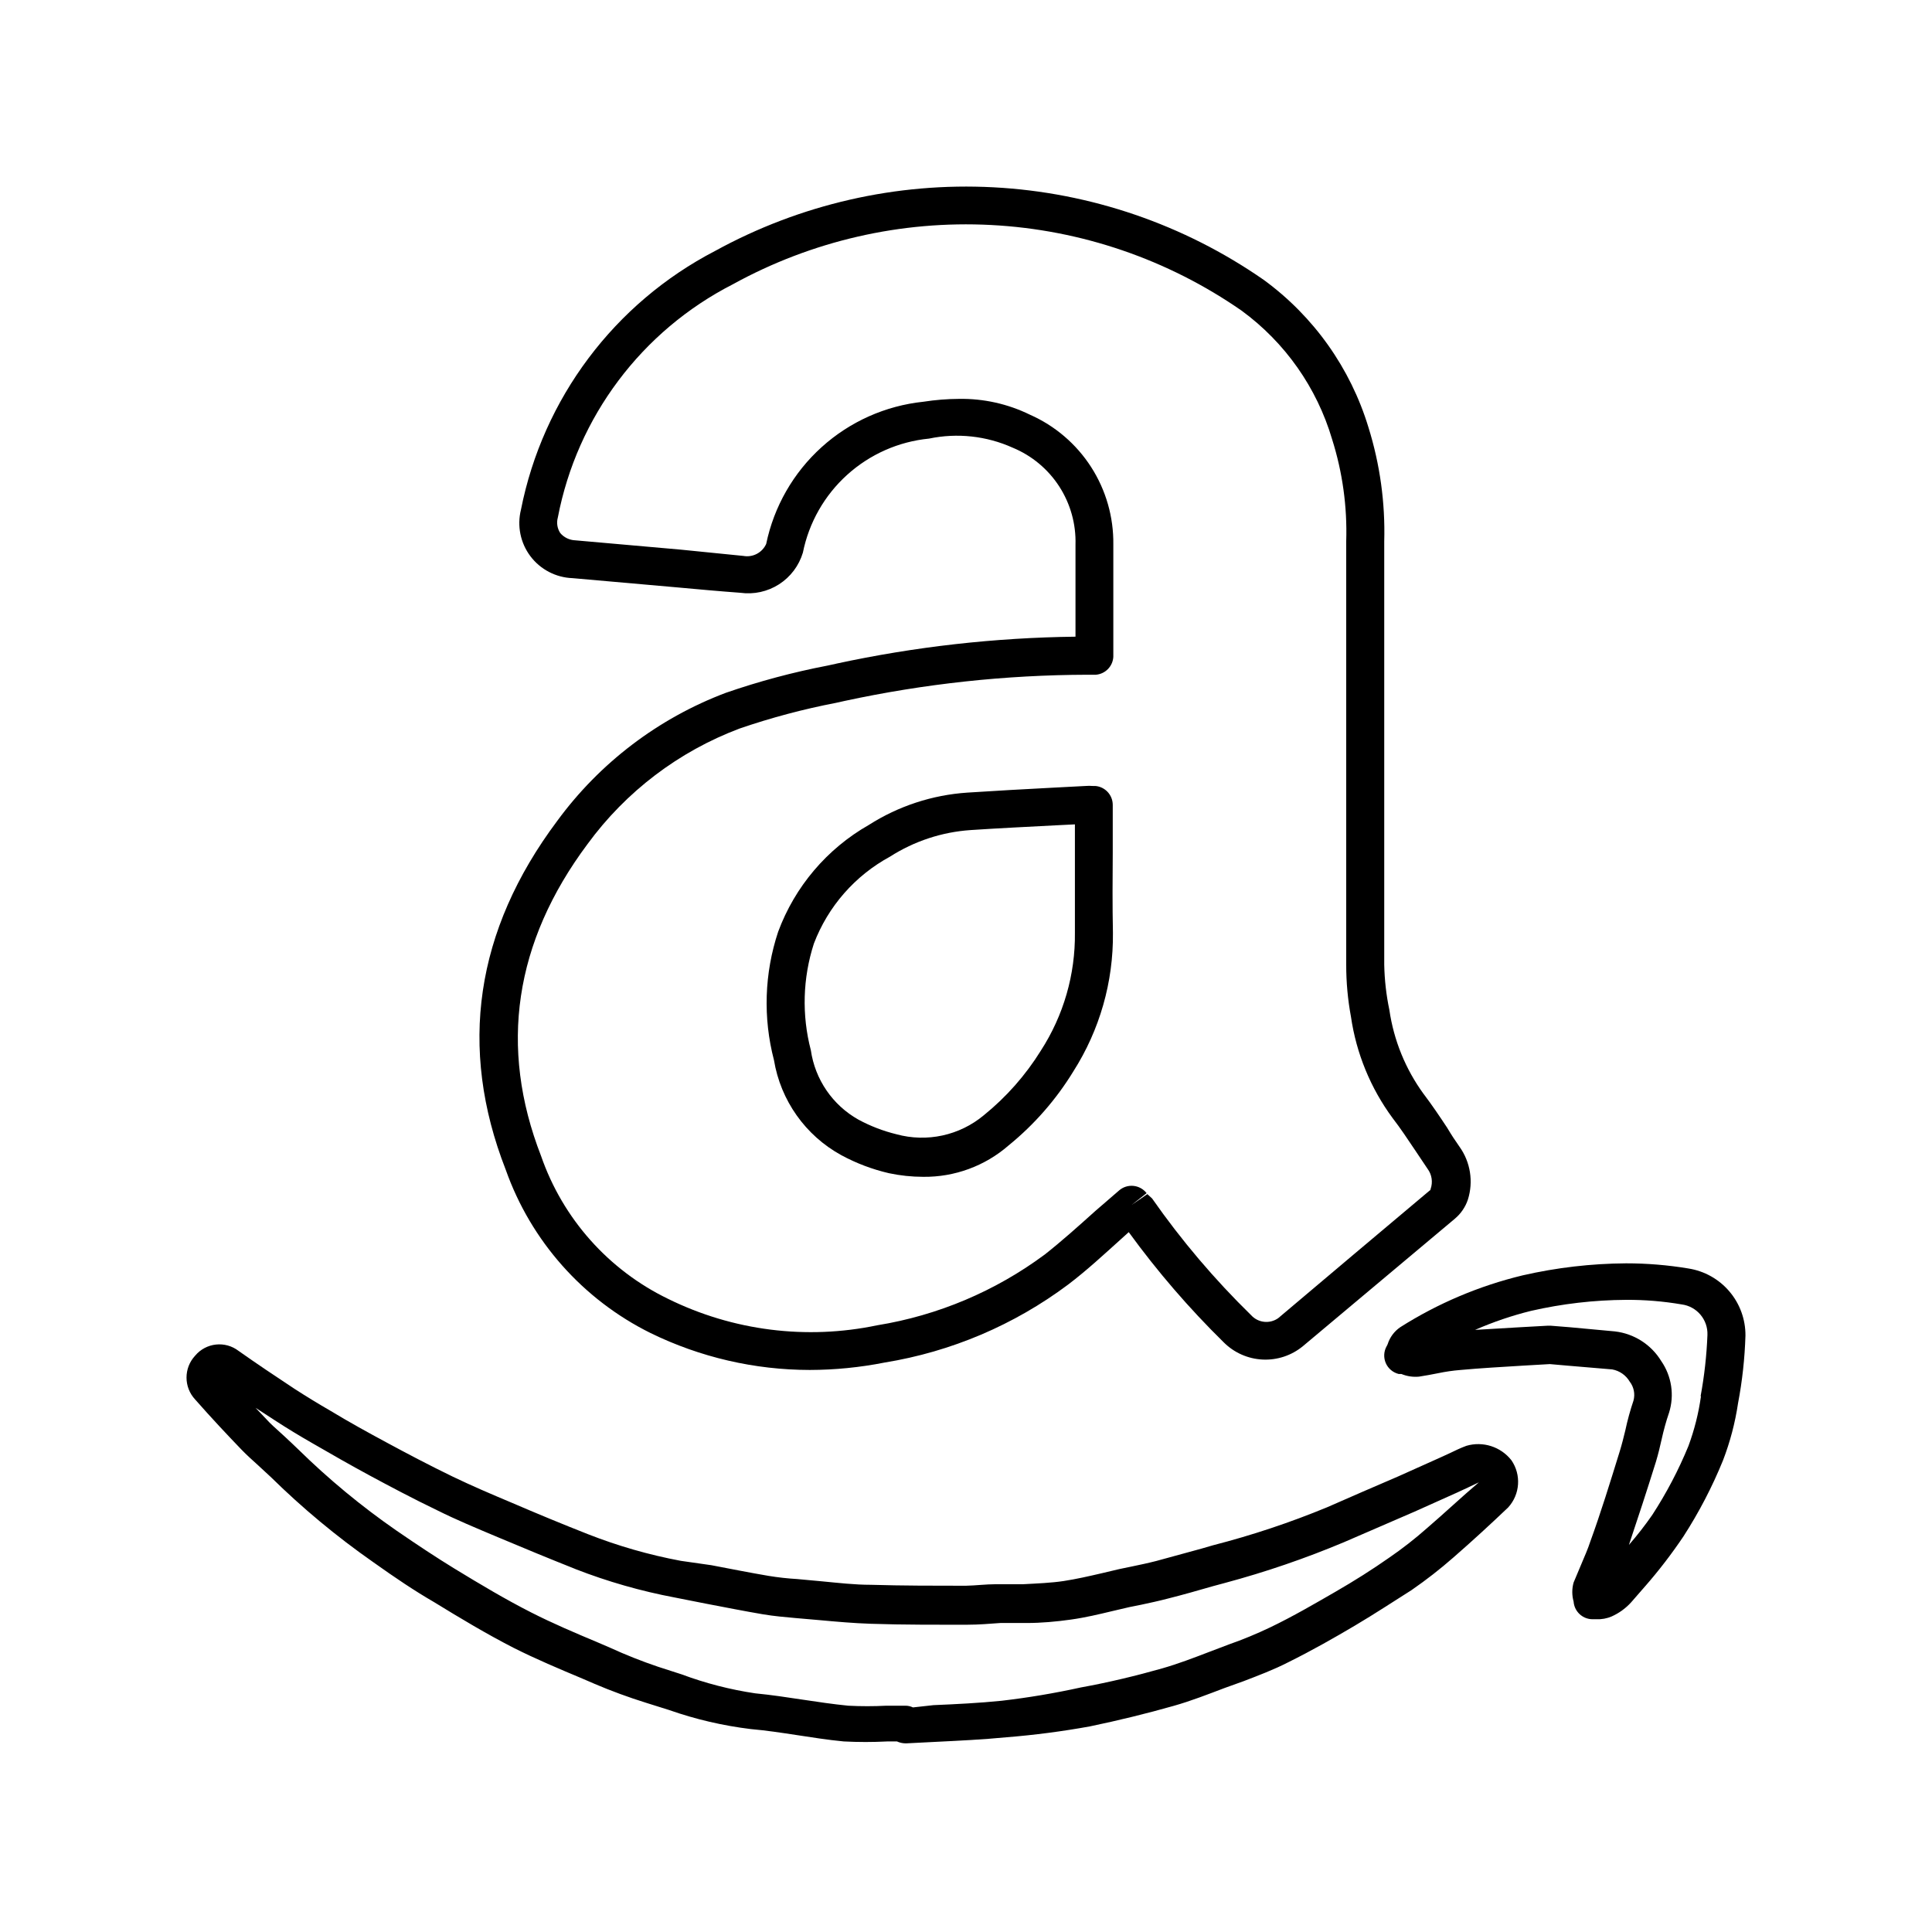
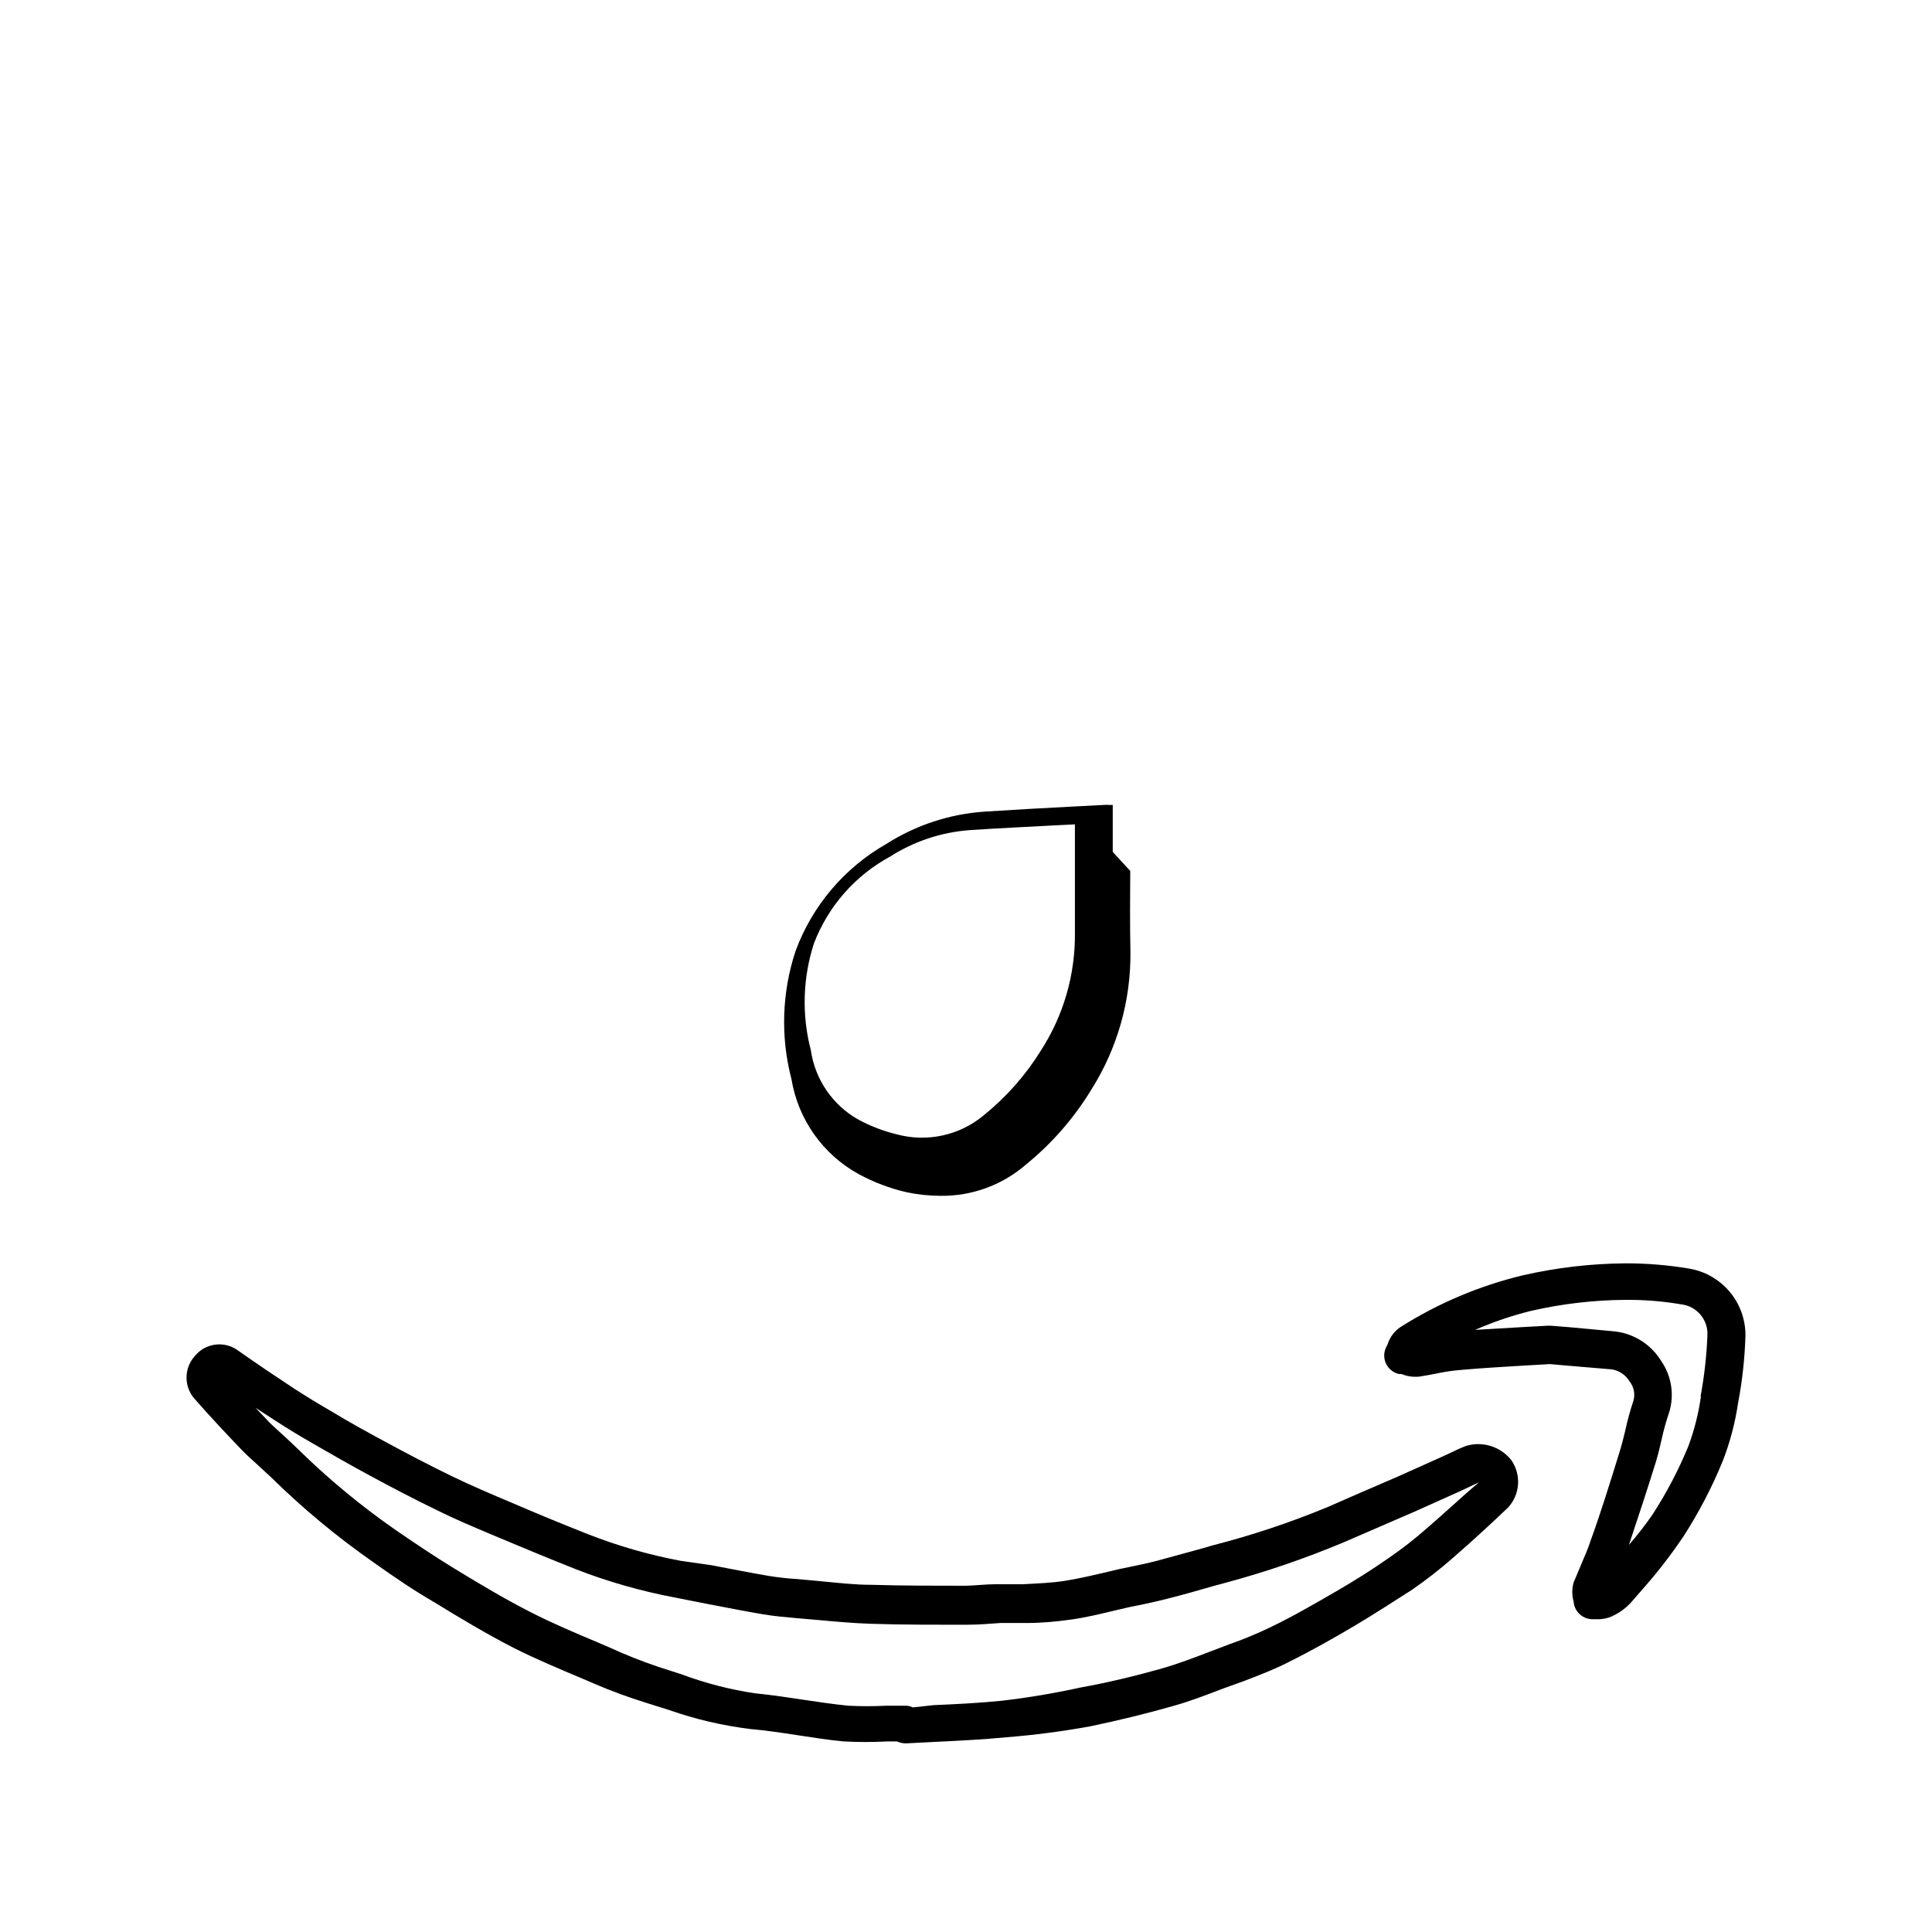
<svg xmlns="http://www.w3.org/2000/svg" fill="#000000" width="800px" height="800px" version="1.1" viewBox="144 144 512 512">
  <g>
-     <path d="m365.59 319.89-2.316 0.504h-0.004c-9.125 1.754-18.117 4.164-26.902 7.203-17.898 6.754-33.441 18.57-44.738 34.008-21.664 28.969-26.25 60.055-13.602 92.398 6.684 18.867 20.453 34.391 38.391 43.277 13.129 6.414 27.551 9.758 42.168 9.773 6.664-0.016 13.312-0.672 19.848-1.965 17.637-2.867 34.316-9.953 48.621-20.656 5.039-3.828 9.473-7.961 13.957-11.992l2.117-1.914h-0.004c7.574 10.418 16 20.195 25.191 29.223 2.742 2.738 6.41 4.359 10.285 4.547 3.871 0.188 7.676-1.074 10.672-3.539l40.305-33.805v-0.004c1.582-1.332 2.766-3.074 3.426-5.035 1.504-4.758 0.684-9.945-2.215-14.008-1.109-1.562-2.168-3.176-3.273-5.039-1.965-2.973-4.031-6.047-6.246-8.969l-0.004 0.004c-4.789-6.574-7.902-14.219-9.07-22.27-0.828-3.945-1.281-7.961-1.359-11.992v-112.15c0.285-10.234-1.129-20.449-4.18-30.227-4.766-15.699-14.508-29.422-27.762-39.098-21.121-14.68-45.922-23.176-71.609-24.527-25.688-1.355-51.242 4.488-73.789 16.871-26.68 13.848-45.609 39.082-51.438 68.57-1.066 4.273-0.148 8.801 2.5 12.32 2.652 3.519 6.75 5.656 11.152 5.816l27.961 2.469c5.492 0.504 11.035 1.008 16.523 1.41 3.578 0.5 7.215-0.297 10.258-2.246 3.039-1.949 5.281-4.926 6.32-8.387 1.602-7.957 5.715-15.188 11.738-20.629 6.023-5.445 13.633-8.809 21.711-9.598 7.461-1.559 15.223-0.711 22.168 2.418 5.051 2.094 9.344 5.668 12.316 10.258 2.969 4.59 4.473 9.973 4.312 15.438v24.383c-21.332 0.254-42.582 2.648-63.43 7.156zm51.336-66c-5.832-2.852-12.25-4.285-18.742-4.184-3.172 0.016-6.336 0.27-9.469 0.758-10.047 1.051-19.496 5.266-26.984 12.043-7.492 6.773-12.633 15.754-14.684 25.641-1.047 2.32-3.539 3.633-6.043 3.176l-16.578-1.664-27.961-2.469c-1.535-0.055-2.981-0.746-3.981-1.914-0.805-1.219-1.043-2.723-0.652-4.133 5.106-26.656 22.227-49.469 46.398-61.816 20.895-11.504 44.59-16.941 68.41-15.703 23.816 1.234 46.82 9.102 66.41 22.707 11.516 8.434 19.945 20.418 23.98 34.105 2.758 8.73 4.019 17.859 3.731 27.008v112.2-0.004c-0.008 4.633 0.414 9.254 1.258 13.805 1.414 9.723 5.203 18.945 11.035 26.855 2.066 2.672 3.93 5.492 5.894 8.414l3.375 5.039v-0.004c1.141 1.535 1.441 3.539 0.805 5.34 0 0 0 0.352-0.301 0.453-13.434 11.285-26.785 22.535-40.055 33.754v0.004c-2.242 1.613-5.344 1.289-7.203-0.758-9.695-9.469-18.484-19.824-26.25-30.934l-1.258-1.156-4.18 2.871 3.981-3.125h-0.004c-0.848-1.098-2.117-1.797-3.5-1.93-1.383-0.133-2.758 0.309-3.805 1.227l-6.297 5.441c-4.535 4.082-8.867 7.961-13.402 11.539v-0.004c-13.082 9.707-28.305 16.137-44.387 18.742-18.734 3.926-38.246 1.457-55.418-7.004-15.793-7.648-27.898-21.258-33.652-37.836-11.234-28.867-7.106-56.68 12.293-82.676 10.168-13.914 24.176-24.559 40.305-30.629 8.344-2.863 16.879-5.137 25.543-6.805l2.266-0.504c21.145-4.562 42.707-6.894 64.336-6.949h2.269c2.512-0.199 4.488-2.223 4.633-4.738v-0.855-2.215-26.703c0.094-7.273-1.953-14.414-5.883-20.531-3.934-6.117-9.578-10.945-16.234-13.879z" />
-     <path d="m438.89 369.77v-9.473-2.973c0.008-2.629-2.012-4.824-4.637-5.035h-0.707c-0.602-0.047-1.207-0.047-1.812 0l-8.664 0.453c-7.559 0.402-15.113 0.805-22.723 1.309-9.281 0.621-18.254 3.566-26.098 8.566-11.09 6.316-19.602 16.344-24.031 28.312-3.652 10.988-4.039 22.805-1.109 34.008 1.762 10.691 8.336 19.98 17.836 25.191 3.981 2.156 8.234 3.766 12.645 4.785 2.981 0.633 6.019 0.953 9.07 0.957 8.305 0.098 16.355-2.859 22.621-8.312 6.801-5.523 12.609-12.172 17.18-19.648 6.973-10.953 10.613-23.695 10.477-36.68-0.148-7.356-0.098-14.508-0.047-21.461zm-19.047 52.648c-4.043 6.516-9.152 12.305-15.113 17.129-6.434 5.375-15.09 7.258-23.176 5.039-3.512-0.859-6.894-2.16-10.074-3.879-6.832-3.84-11.484-10.637-12.598-18.391-2.434-9.305-2.152-19.113 0.809-28.262 3.75-9.836 10.898-18.004 20.152-23.023 6.43-4.117 13.793-6.543 21.41-7.055 7.508-0.504 15.113-0.855 22.57-1.258l5.039-0.25v7.254 21.461c0.129 11.07-3.008 21.934-9.02 31.234z" />
+     <path d="m438.89 369.77v-9.473-2.973h-0.707c-0.602-0.047-1.207-0.047-1.812 0l-8.664 0.453c-7.559 0.402-15.113 0.805-22.723 1.309-9.281 0.621-18.254 3.566-26.098 8.566-11.09 6.316-19.602 16.344-24.031 28.312-3.652 10.988-4.039 22.805-1.109 34.008 1.762 10.691 8.336 19.98 17.836 25.191 3.981 2.156 8.234 3.766 12.645 4.785 2.981 0.633 6.019 0.953 9.07 0.957 8.305 0.098 16.355-2.859 22.621-8.312 6.801-5.523 12.609-12.172 17.18-19.648 6.973-10.953 10.613-23.695 10.477-36.68-0.148-7.356-0.098-14.508-0.047-21.461zm-19.047 52.648c-4.043 6.516-9.152 12.305-15.113 17.129-6.434 5.375-15.09 7.258-23.176 5.039-3.512-0.859-6.894-2.16-10.074-3.879-6.832-3.84-11.484-10.637-12.598-18.391-2.434-9.305-2.152-19.113 0.809-28.262 3.75-9.836 10.898-18.004 20.152-23.023 6.43-4.117 13.793-6.543 21.41-7.055 7.508-0.504 15.113-0.855 22.57-1.258l5.039-0.25v7.254 21.461c0.129 11.07-3.008 21.934-9.02 31.234z" />
    <path d="m532.6 527.16c-1.512 0.555-2.973 1.258-4.434 1.965l-2.418 1.109-11.234 5.039c-6.297 2.719-12.543 5.391-18.793 8.16-9.828 4.059-19.93 7.426-30.23 10.074l-3.125 0.906-11.988 3.277c-2.168 0.555-4.332 1.008-6.5 1.461l-3.176 0.656-4.684 1.109c-3.477 0.805-6.801 1.562-10.078 2.066-3.273 0.504-7.106 0.656-10.832 0.855h-7.203c-2.672 0-5.34 0.352-7.961 0.402-7.859 0-16.727 0-25.191-0.25-4.231 0-8.566-0.504-12.797-0.906l-6.551-0.605 0.004-0.004c-2.598-0.148-5.188-0.434-7.758-0.855-5.039-0.855-10.078-1.863-15.113-2.82l-8.113-1.16c-8.398-1.57-16.629-3.934-24.586-7.055-6.801-2.672-13.602-5.492-20.152-8.312-5.641-2.367-10.68-4.535-15.719-6.953-6.246-3.023-12.344-6.246-17.48-9.02-5.141-2.769-10.078-5.492-14.812-8.363-3.223-1.863-6.449-3.828-9.574-5.844-5.039-3.324-10.078-6.699-14.863-10.078l0.004 0.004c-3.559-2.75-8.656-2.195-11.539 1.262-3.031 3.266-3.031 8.32 0 11.586 4.434 5.039 8.465 9.32 12.293 13.301 1.359 1.41 2.871 2.769 4.383 4.133l3.324 3.074v-0.004c8.422 8.289 17.523 15.855 27.207 22.621 5.945 4.234 10.984 7.609 16.023 10.531 7.055 4.332 13.957 8.465 21.109 12.141 5.996 3.023 12.242 5.644 18.238 8.16l3.273 1.41v0.004c4.481 1.906 9.055 3.586 13.703 5.035l6.098 1.914v0.004c7 2.453 14.246 4.141 21.613 5.035 4.031 0.352 8.012 0.957 11.992 1.562 3.981 0.605 8.363 1.309 12.645 1.715 3.84 0.199 7.691 0.199 11.535 0h2.57c0.695 0.32 1.449 0.492 2.215 0.504h0.301l7.91-0.402c6.098-0.301 12.395-0.605 18.641-1.211h0.004c7.379-0.59 14.73-1.551 22.016-2.871 7.758-1.613 15.113-3.426 22.219-5.441 4.637-1.309 9.117-3.074 13.504-4.734l5.039-1.812c3.93-1.512 7.961-3.023 11.891-5.039 6.195-3.074 12.141-6.449 17.582-9.672 5.441-3.223 10.078-6.297 15.113-9.473l-0.004-0.004c3.824-2.641 7.492-5.5 10.984-8.562 5.039-4.383 10.078-9.02 14.559-13.301 3.156-3.461 3.508-8.637 0.859-12.496-2.824-3.598-7.555-5.113-11.941-3.828zm-10.43 21.816c-3.191 2.824-6.555 5.449-10.074 7.859-4.383 3.074-9.07 6.047-14.309 9.07-5.242 3.019-11.086 6.445-17.18 9.367-3.578 1.711-7.242 3.227-10.984 4.535l-5.039 1.914c-4.332 1.664-8.414 3.223-12.645 4.434-6.75 1.914-14.008 3.68-21.512 5.039-6.941 1.527-13.953 2.707-21.012 3.527-5.945 0.605-12.09 0.906-18.035 1.16l-5.441 0.602c-0.629-0.305-1.316-0.461-2.016-0.453h-5.039 0.004c-3.359 0.172-6.723 0.172-10.078 0-4.031-0.402-8.16-1.008-12.141-1.613s-8.312-1.258-12.496-1.664v0.004c-6.672-0.992-13.227-2.68-19.547-5.039l-6.246-2.016c-4.316-1.461-8.555-3.141-12.699-5.039l-3.273-1.41c-5.894-2.469-11.941-5.039-17.582-7.91-6.852-3.477-13.602-7.508-20.453-11.688-4.684-2.871-9.574-6.098-15.367-10.078-9.242-6.406-17.922-13.586-25.945-21.461-1.211-1.211-2.469-2.316-3.68-3.477-1.211-1.16-2.672-2.367-3.93-3.629l-3.727-3.93 5.039 3.273c3.324 2.168 6.648 4.18 10.078 6.144 5.039 2.922 10.078 5.793 15.113 8.516 5.039 2.719 11.488 6.144 17.887 9.219 5.039 2.519 10.379 4.734 16.121 7.152 6.801 2.871 13.652 5.691 20.504 8.414l-0.004 0.008c8.547 3.328 17.387 5.856 26.402 7.555l8.16 1.613c5.039 0.957 10.078 1.965 15.113 2.82 2.973 0.504 5.894 0.754 8.715 1.008l6.398 0.555c4.383 0.402 8.918 0.805 13.453 0.957 8.867 0.301 17.887 0.25 25.797 0.25 2.871 0 5.742-0.25 8.613-0.453h7.004c3.777 0 7.758-0.352 11.688-0.906 3.93-0.555 7.457-1.41 11.035-2.266l4.535-1.059 3.023-0.605c2.367-0.504 4.684-1.008 7.004-1.613 4.031-1.008 8.062-2.168 12.09-3.324l3.176-0.855h-0.004c10.727-2.879 21.246-6.481 31.488-10.781l18.742-8.113 11.234-5.039 2.82-1.309 2.973-1.41c-4.633 3.93-9.117 8.164-13.754 12.145z" />
    <path d="m591.45 480.16c-5.461-0.91-10.988-1.363-16.523-1.363-9.207 0.059-18.383 1.125-27.359 3.176-11.512 2.769-22.492 7.414-32.492 13.754-1.578 1.082-2.75 2.66-3.328 4.484-0.078 0.211-0.18 0.414-0.301 0.605-0.75 1.371-0.816 3.016-0.188 4.445 0.633 1.43 1.895 2.484 3.41 2.859h0.707c1.48 0.613 3.09 0.855 4.684 0.703 1.715-0.27 3.391-0.57 5.039-0.906 1.945-0.406 3.914-0.695 5.894-0.855 5.492-0.504 10.984-0.805 16.727-1.16l7.004-0.402 4.586 0.402 11.941 1.008h-0.004c1.941 0.348 3.637 1.523 4.637 3.227 1.109 1.426 1.484 3.293 1.008 5.035-0.875 2.594-1.598 5.234-2.168 7.91-0.453 1.863-0.906 3.68-1.461 5.492-2.621 8.465-5.039 16.324-7.809 23.93-0.656 2.016-1.512 3.93-2.316 5.844-0.805 1.914-1.461 3.426-2.117 5.039-0.465 1.648-0.465 3.391 0 5.039 0.188 2.644 2.387 4.691 5.039 4.688h0.957c1.418 0.066 2.832-0.191 4.133-0.758 1.902-0.859 3.617-2.094 5.035-3.629l3.777-4.332h0.004c3.668-4.195 7.066-8.621 10.176-13.25 4.113-6.375 7.625-13.121 10.48-20.152 1.875-4.875 3.207-9.945 3.977-15.113 1.125-5.918 1.781-11.914 1.965-17.938 0.031-4.281-1.48-8.434-4.254-11.695-2.773-3.266-6.629-5.426-10.859-6.086zm3.324 33.855c-0.629 4.504-1.746 8.93-3.324 13.199-2.613 6.363-5.82 12.469-9.57 18.238-1.918 2.766-3.988 5.422-6.199 7.961 2.367-7.055 4.734-14.258 7.152-22.016 0.605-2.016 1.109-4.082 1.562-6.144 0.453-2.066 1.16-4.684 1.914-6.852l0.004-0.004c1.461-4.644 0.699-9.699-2.066-13.703-2.668-4.375-7.203-7.273-12.293-7.859l-11.992-1.109-5.039-0.402h-0.754l-7.254 0.402-11.992 0.707v-0.004c4.785-2.094 9.742-3.781 14.812-5.035 8.266-1.891 16.711-2.871 25.191-2.922 4.93-0.027 9.852 0.375 14.711 1.207 4.039 0.52 7.016 4.043 6.852 8.113-0.215 5.441-0.82 10.863-1.812 16.223z" />
  </g>
</svg>